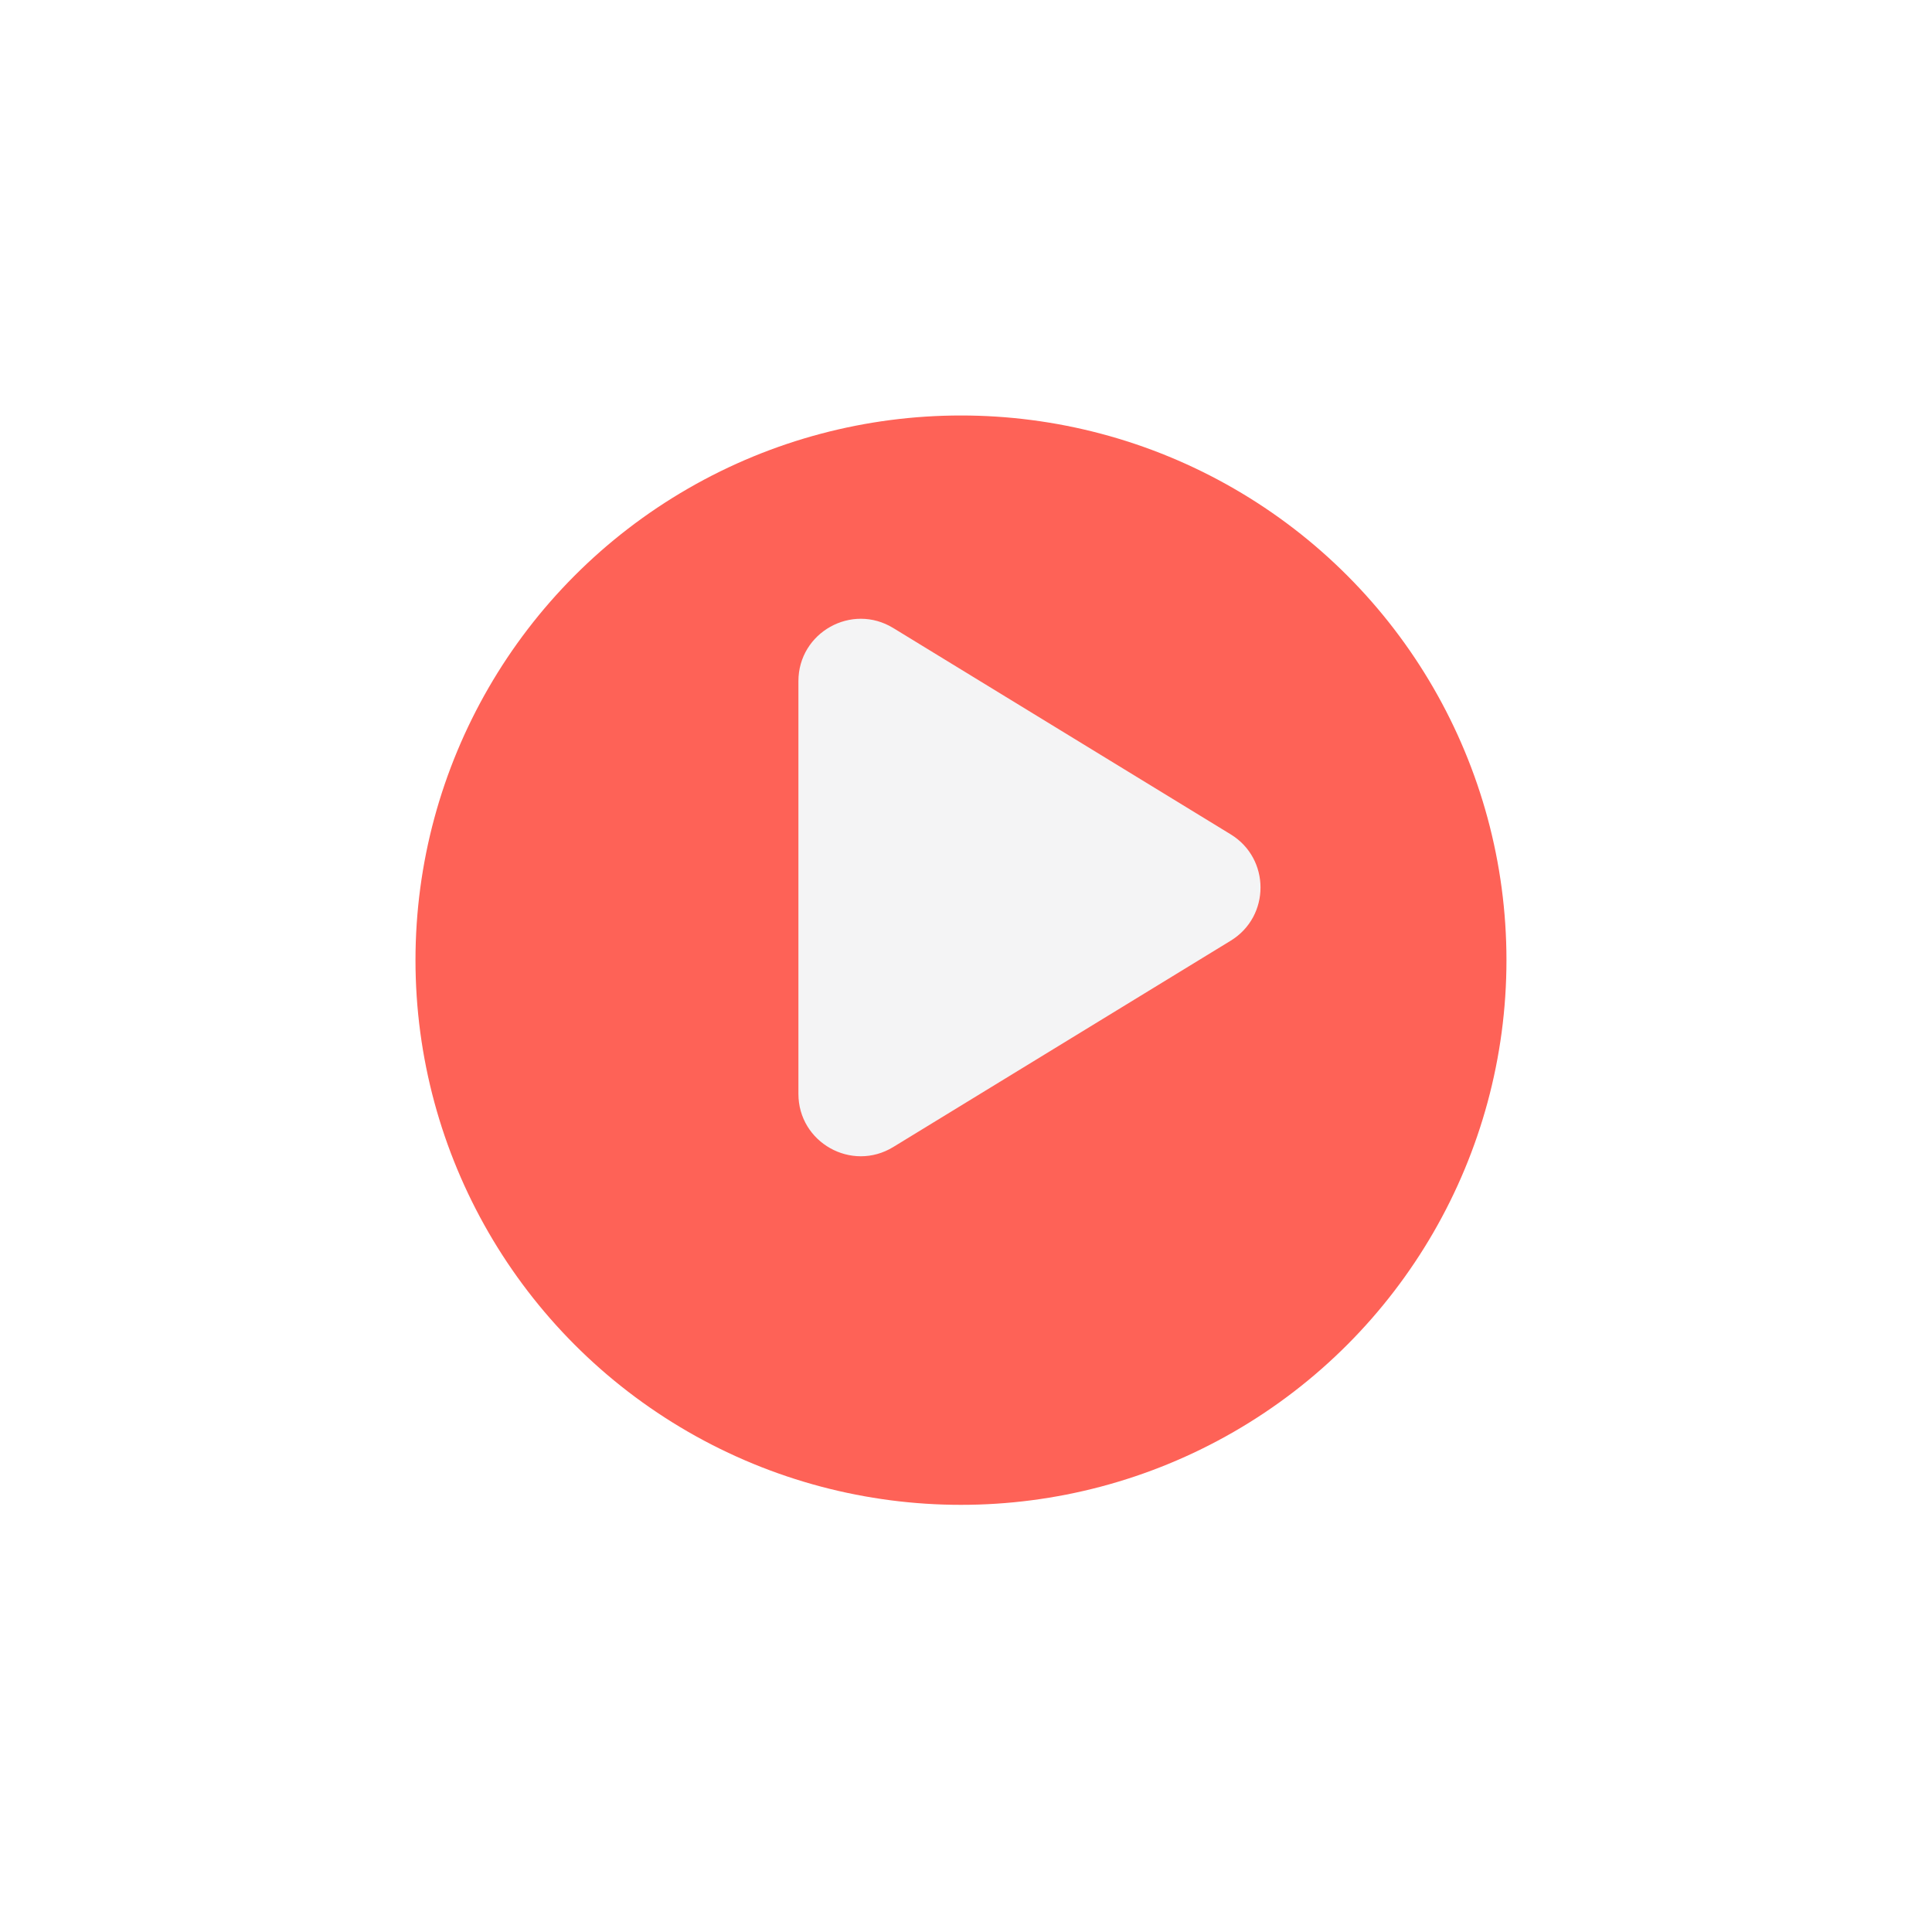
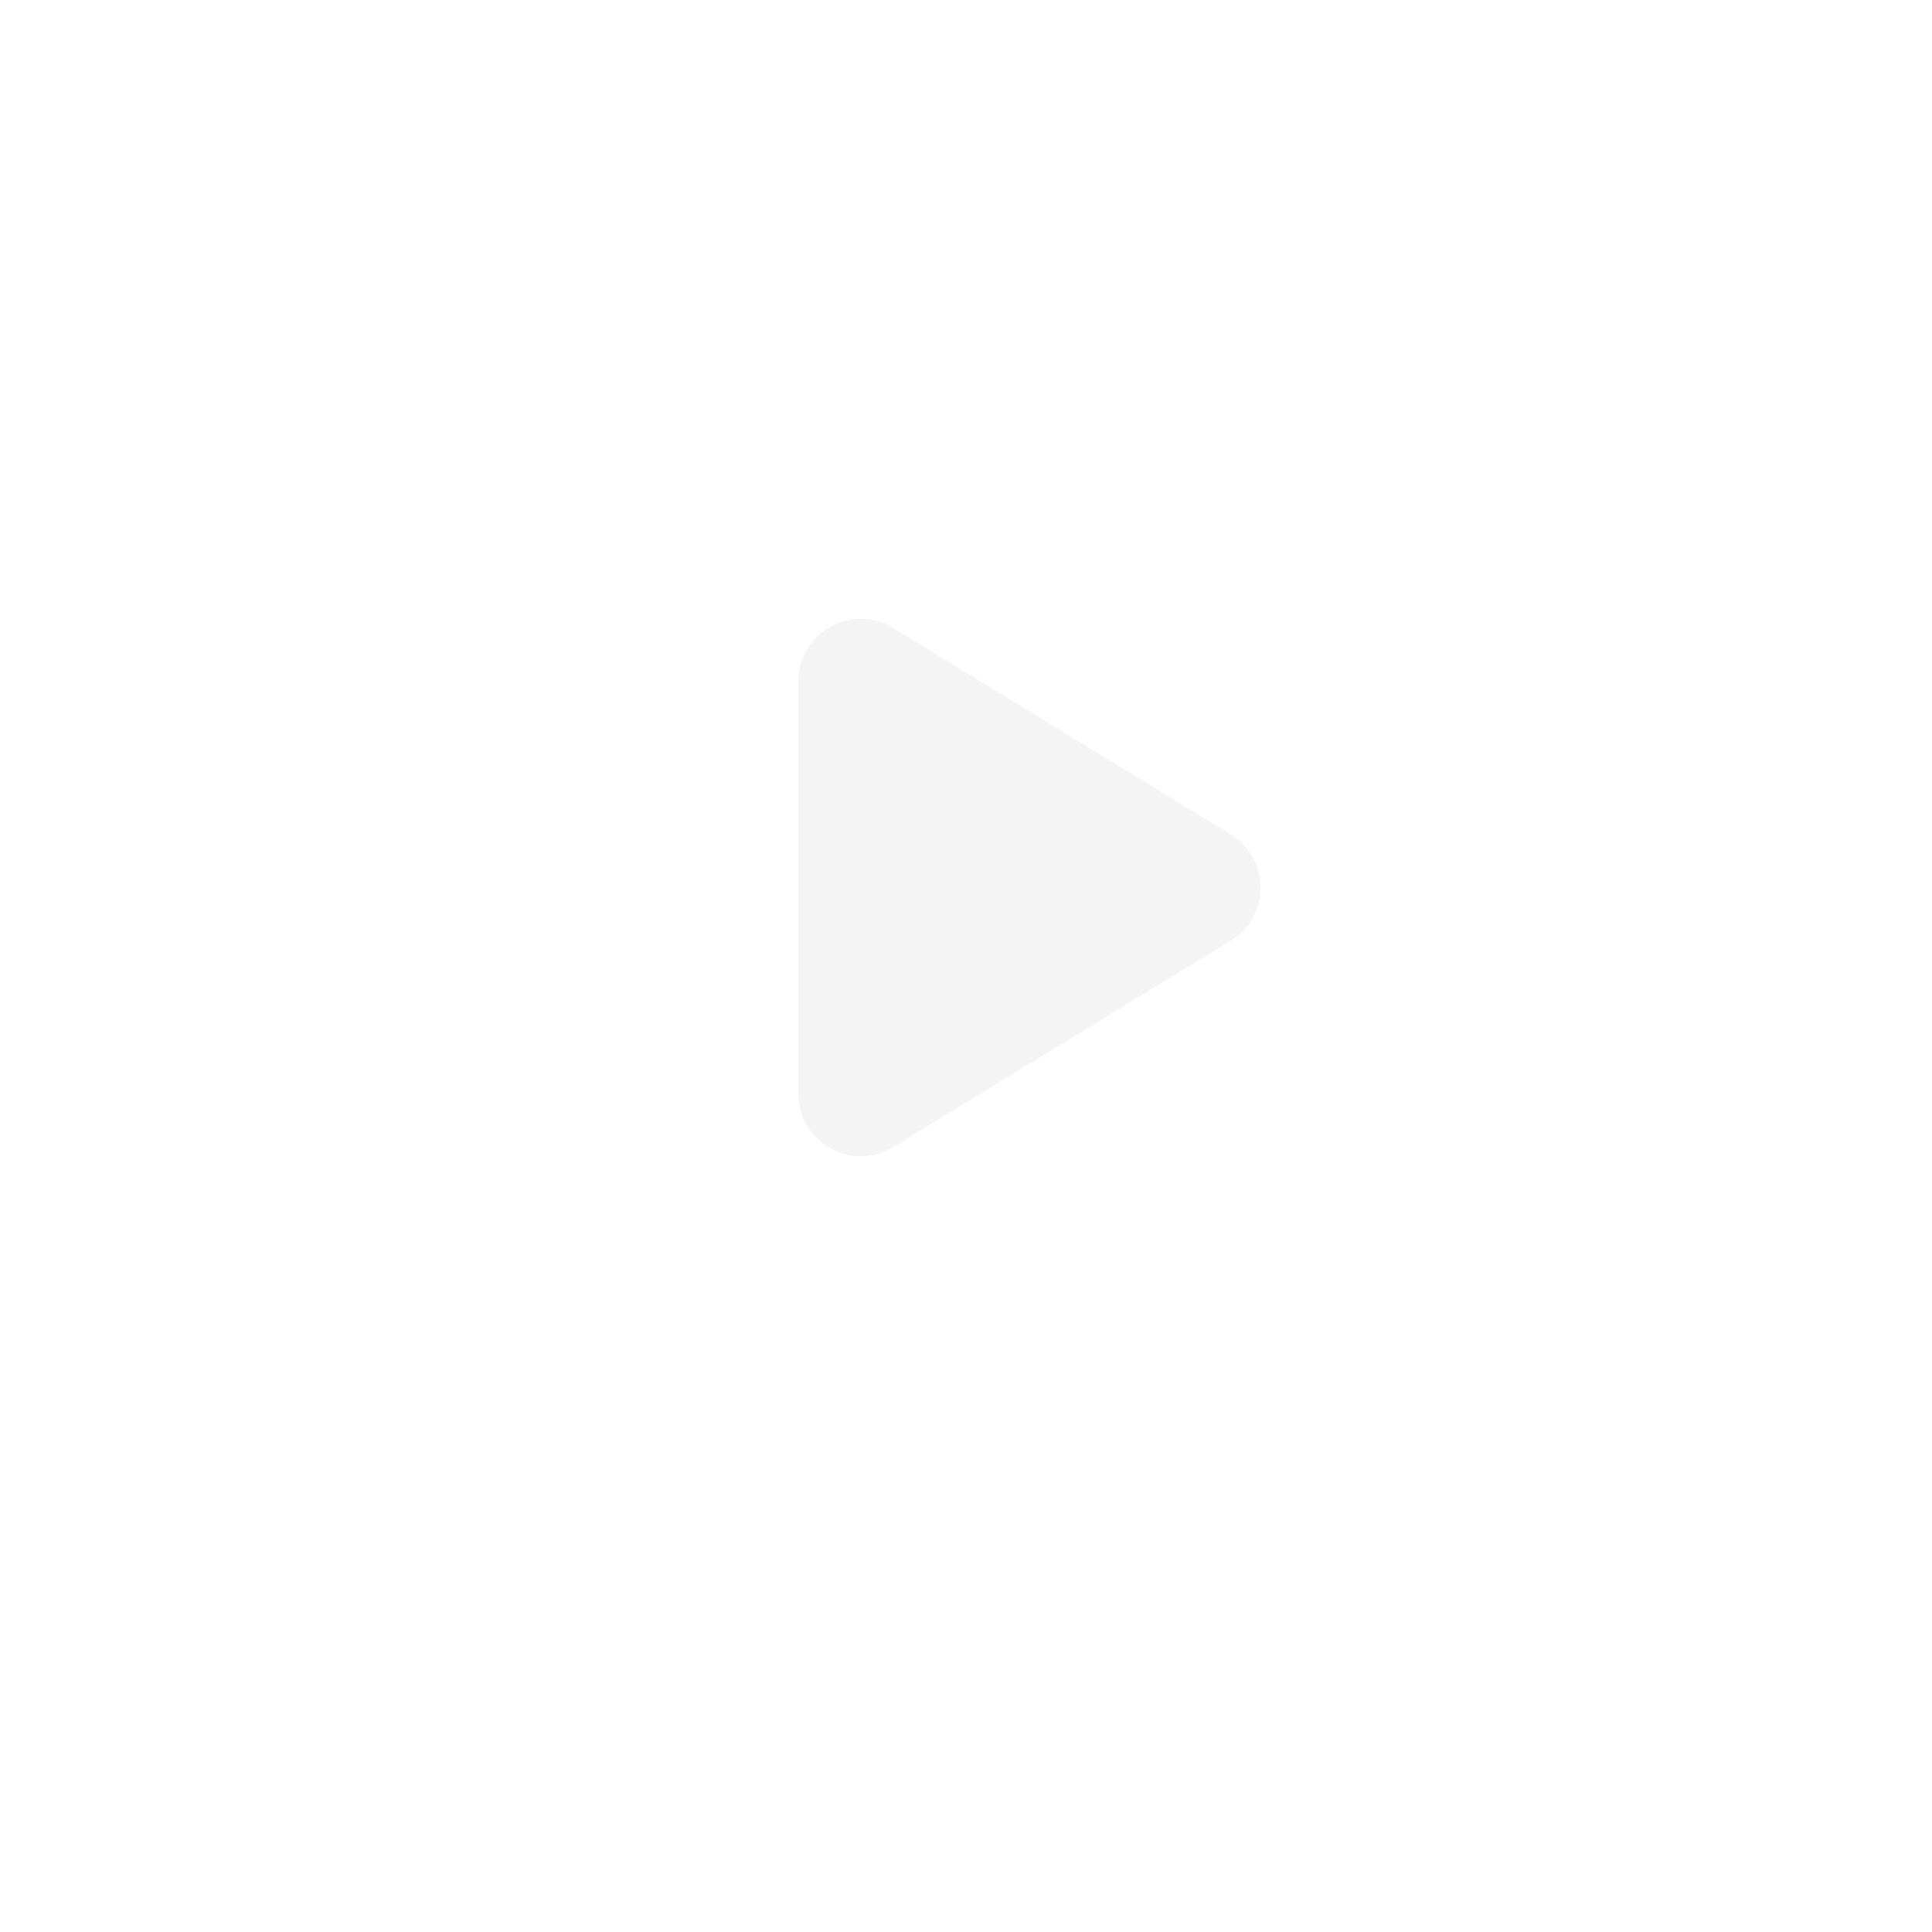
<svg xmlns="http://www.w3.org/2000/svg" width="93" height="93" viewBox="0 0 93 93" fill="none">
  <g filter="url(#filter0_d_2120_3355)">
-     <ellipse cx="46.258" cy="42.219" rx="26.258" ry="26.219" fill="#FE6257" />
-   </g>
-   <path d="M59.242 40.163C61.155 41.333 61.155 44.112 59.242 45.282L42.998 55.214C40.998 56.436 38.433 54.998 38.433 52.655L38.433 32.79C38.433 30.447 40.998 29.008 42.998 30.231L59.242 40.163Z" fill="#F4F4F5" />
+     </g>
+   <path d="M59.242 40.163C61.155 41.333 61.155 44.112 59.242 45.282L42.998 55.214C40.998 56.436 38.433 54.998 38.433 52.655L38.433 32.79C38.433 30.447 40.998 29.008 42.998 30.231Z" fill="#F4F4F5" />
  <defs>
    <filter id="filter0_d_2120_3355" x="0" y="0" width="92.515" height="92.437" filterUnits="userSpaceOnUse" color-interpolation-filters="sRGB">
      <feFlood flood-opacity="0" result="BackgroundImageFix" />
      <feColorMatrix in="SourceAlpha" type="matrix" values="0 0 0 0 0 0 0 0 0 0 0 0 0 0 0 0 0 0 127 0" result="hardAlpha" />
      <feOffset dy="4" />
      <feGaussianBlur stdDeviation="10" />
      <feColorMatrix type="matrix" values="0 0 0 0 0.079 0 0 0 0 0.121 0 0 0 0 0.45 0 0 0 0.47 0" />
      <feBlend mode="normal" in2="BackgroundImageFix" result="effect1_dropShadow_2120_3355" />
      <feBlend mode="normal" in="SourceGraphic" in2="effect1_dropShadow_2120_3355" result="shape" />
    </filter>
  </defs>
</svg>